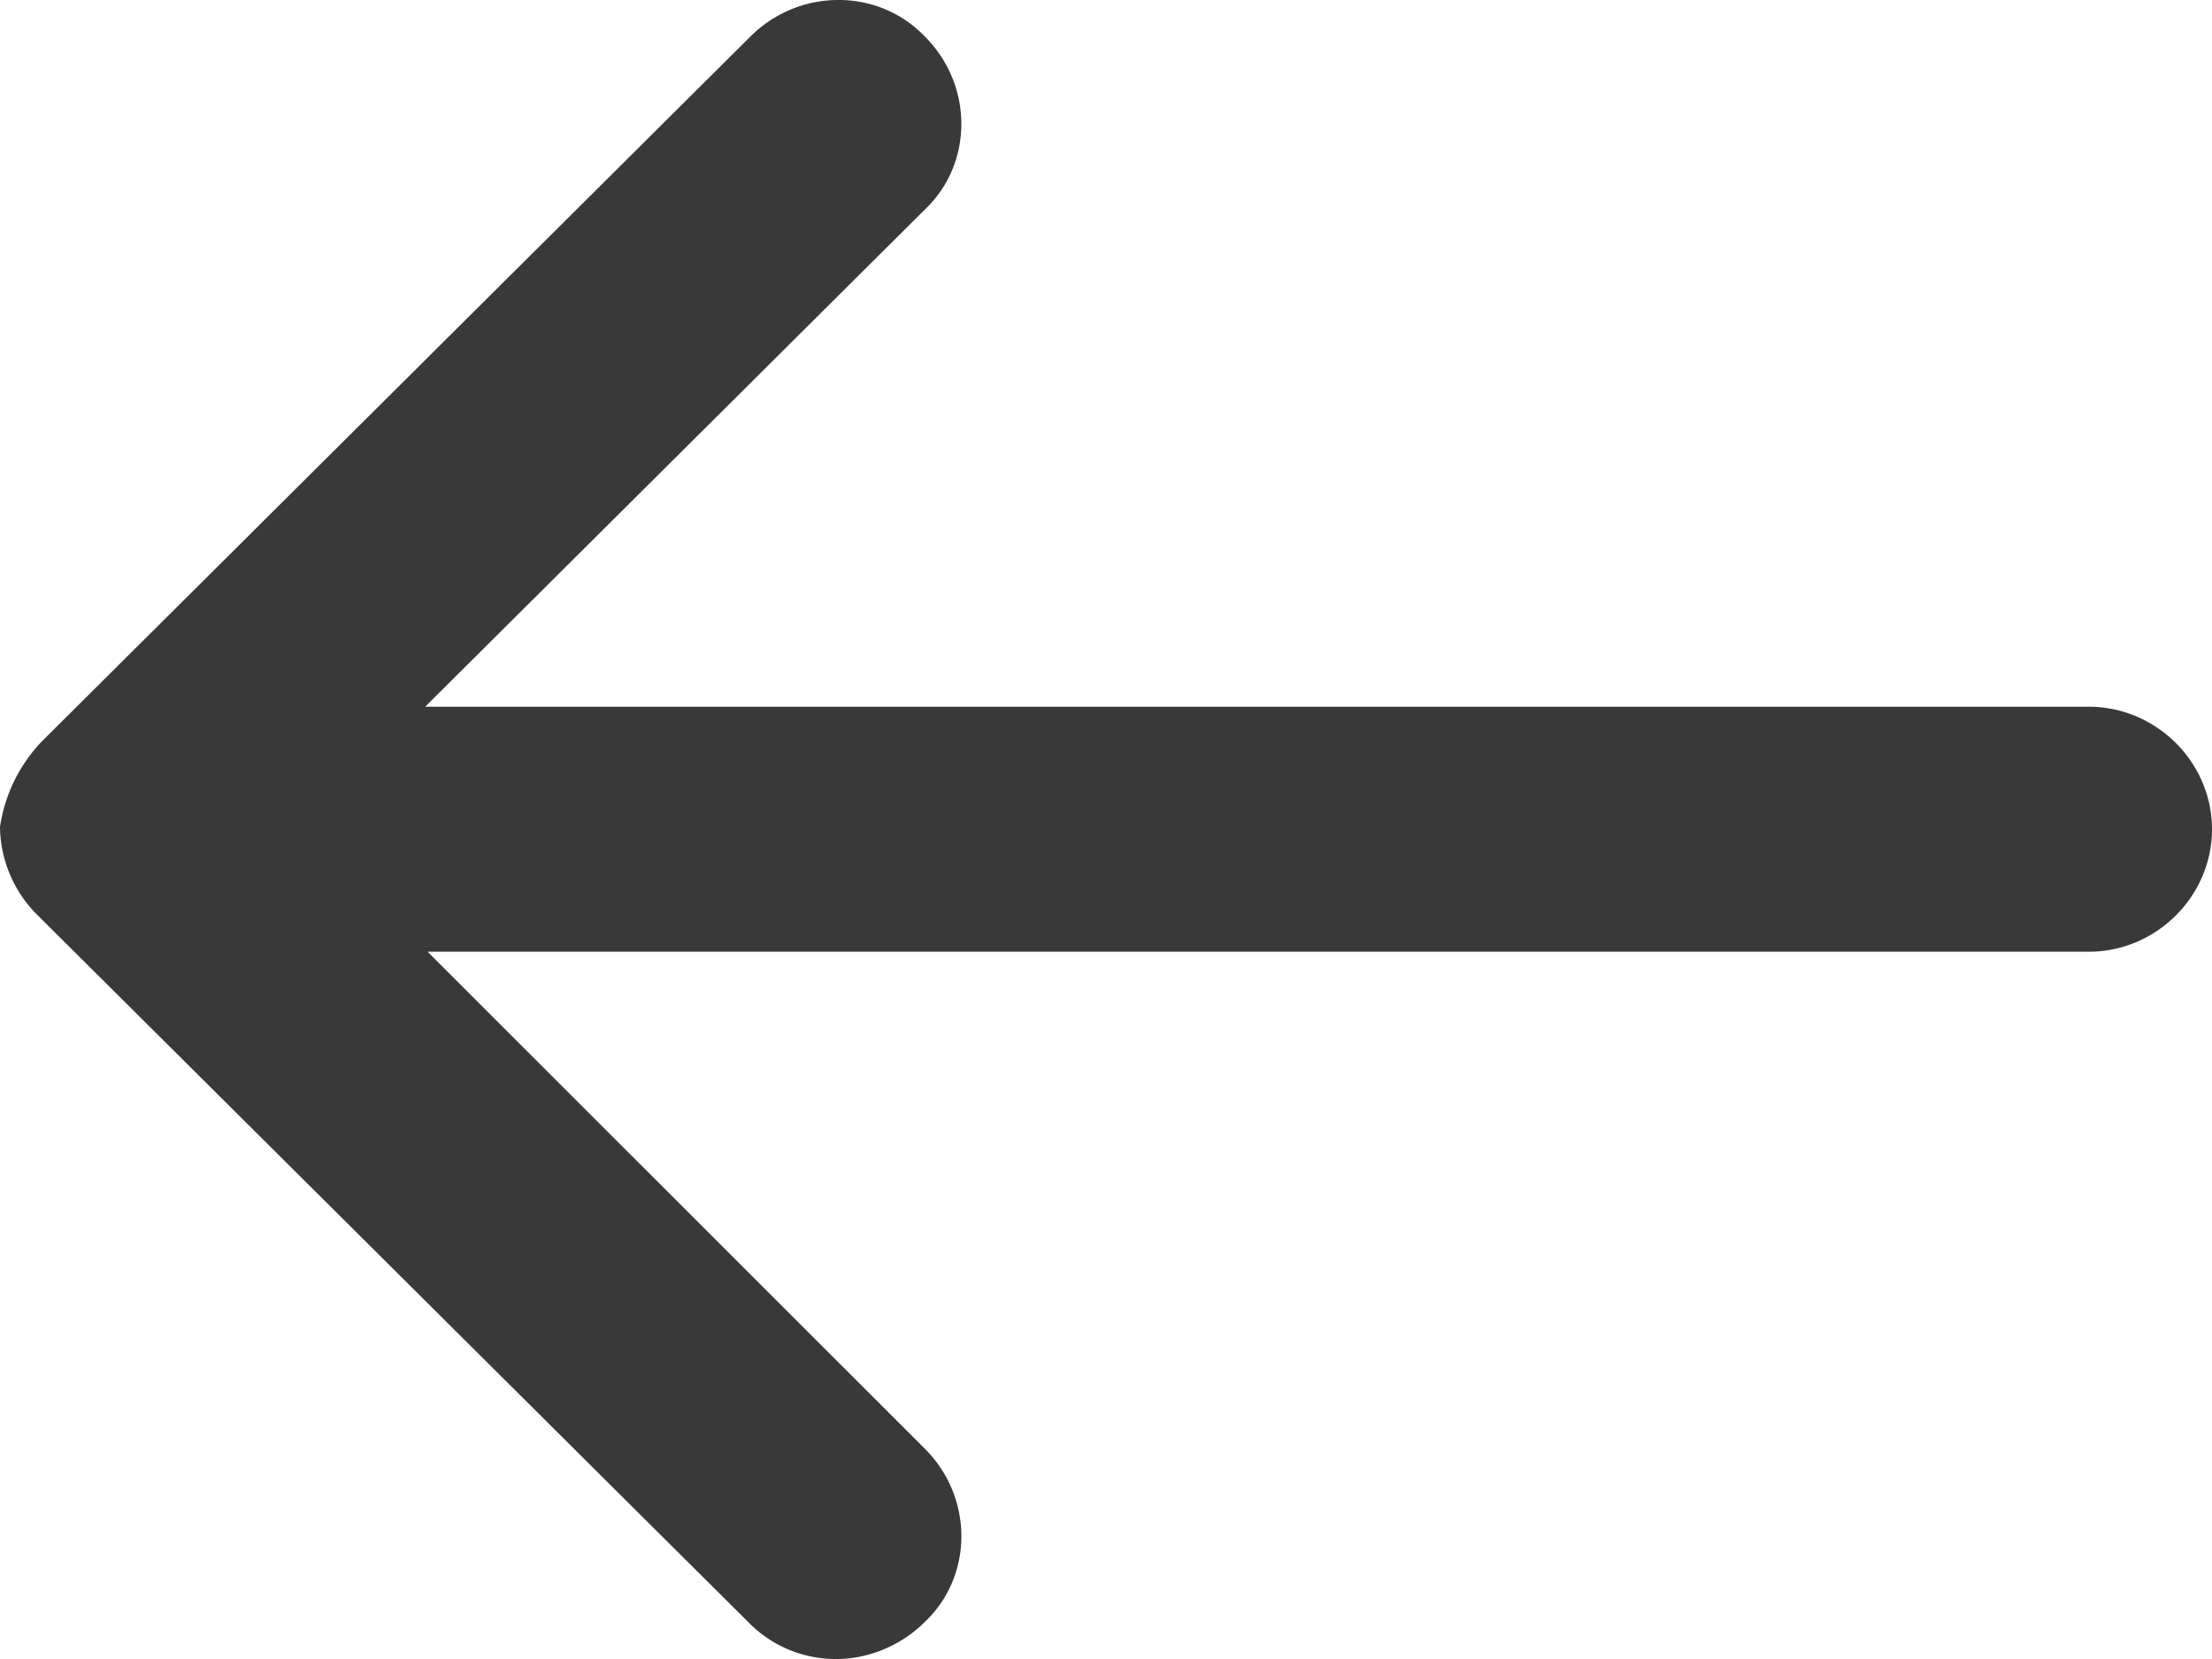
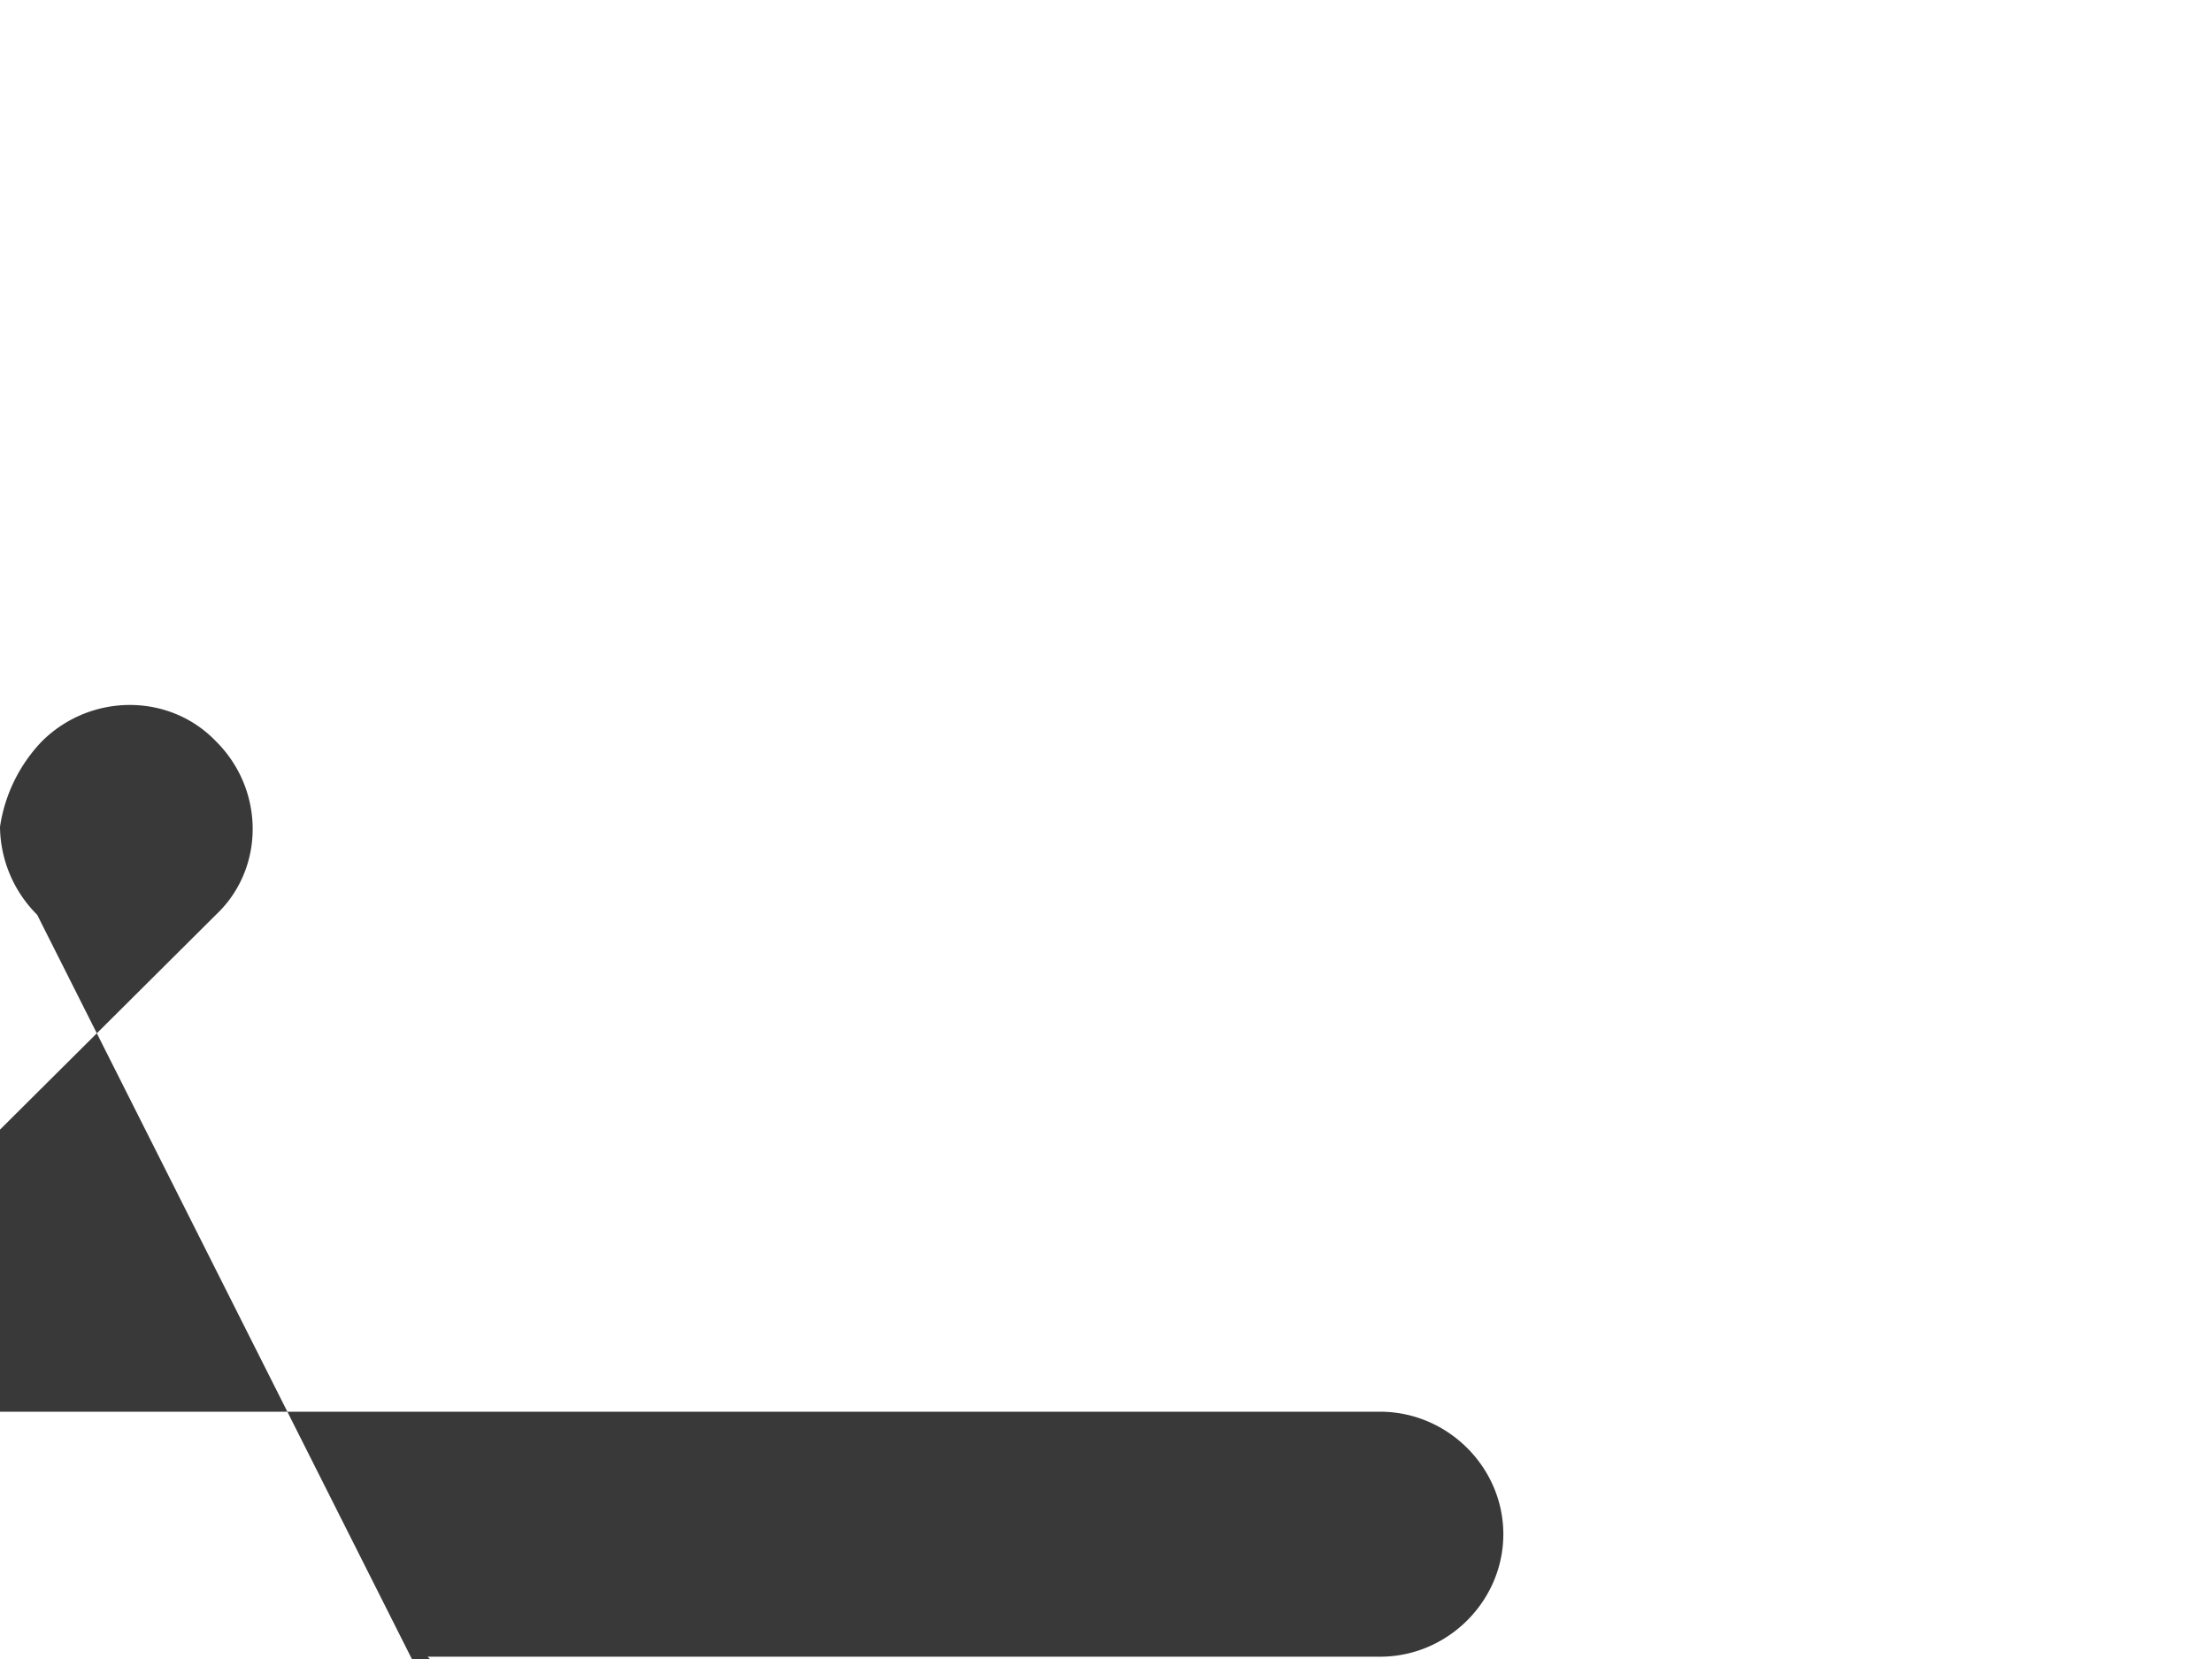
<svg xmlns="http://www.w3.org/2000/svg" width="24" height="18" viewBox="0 0 24 18">
-   <path fill="#393939" fill-rule="nonzero" d="M.454 8.044L8.143.395c.53-.527 1.386-.527 1.89 0 .53.527.53 1.38 0 1.88l-5.42 5.393h18.05c.732 0 1.337.602 1.337 1.329s-.605 1.329-1.336 1.329H4.639l5.395 5.392c.529.527.529 1.38 0 1.88-.252.252-.605.402-.958.402a1.32 1.32 0 0 1-.958-.401L.403 9.925A1.367 1.367 0 0 1 0 8.972a1.7 1.7 0 0 1 .454-.928z" />
+   <path fill="#393939" fill-rule="nonzero" d="M.454 8.044c.53-.527 1.386-.527 1.89 0 .53.527.53 1.38 0 1.88l-5.42 5.393h18.05c.732 0 1.337.602 1.337 1.329s-.605 1.329-1.336 1.329H4.639l5.395 5.392c.529.527.529 1.38 0 1.88-.252.252-.605.402-.958.402a1.32 1.32 0 0 1-.958-.401L.403 9.925A1.367 1.367 0 0 1 0 8.972a1.7 1.7 0 0 1 .454-.928z" />
</svg>